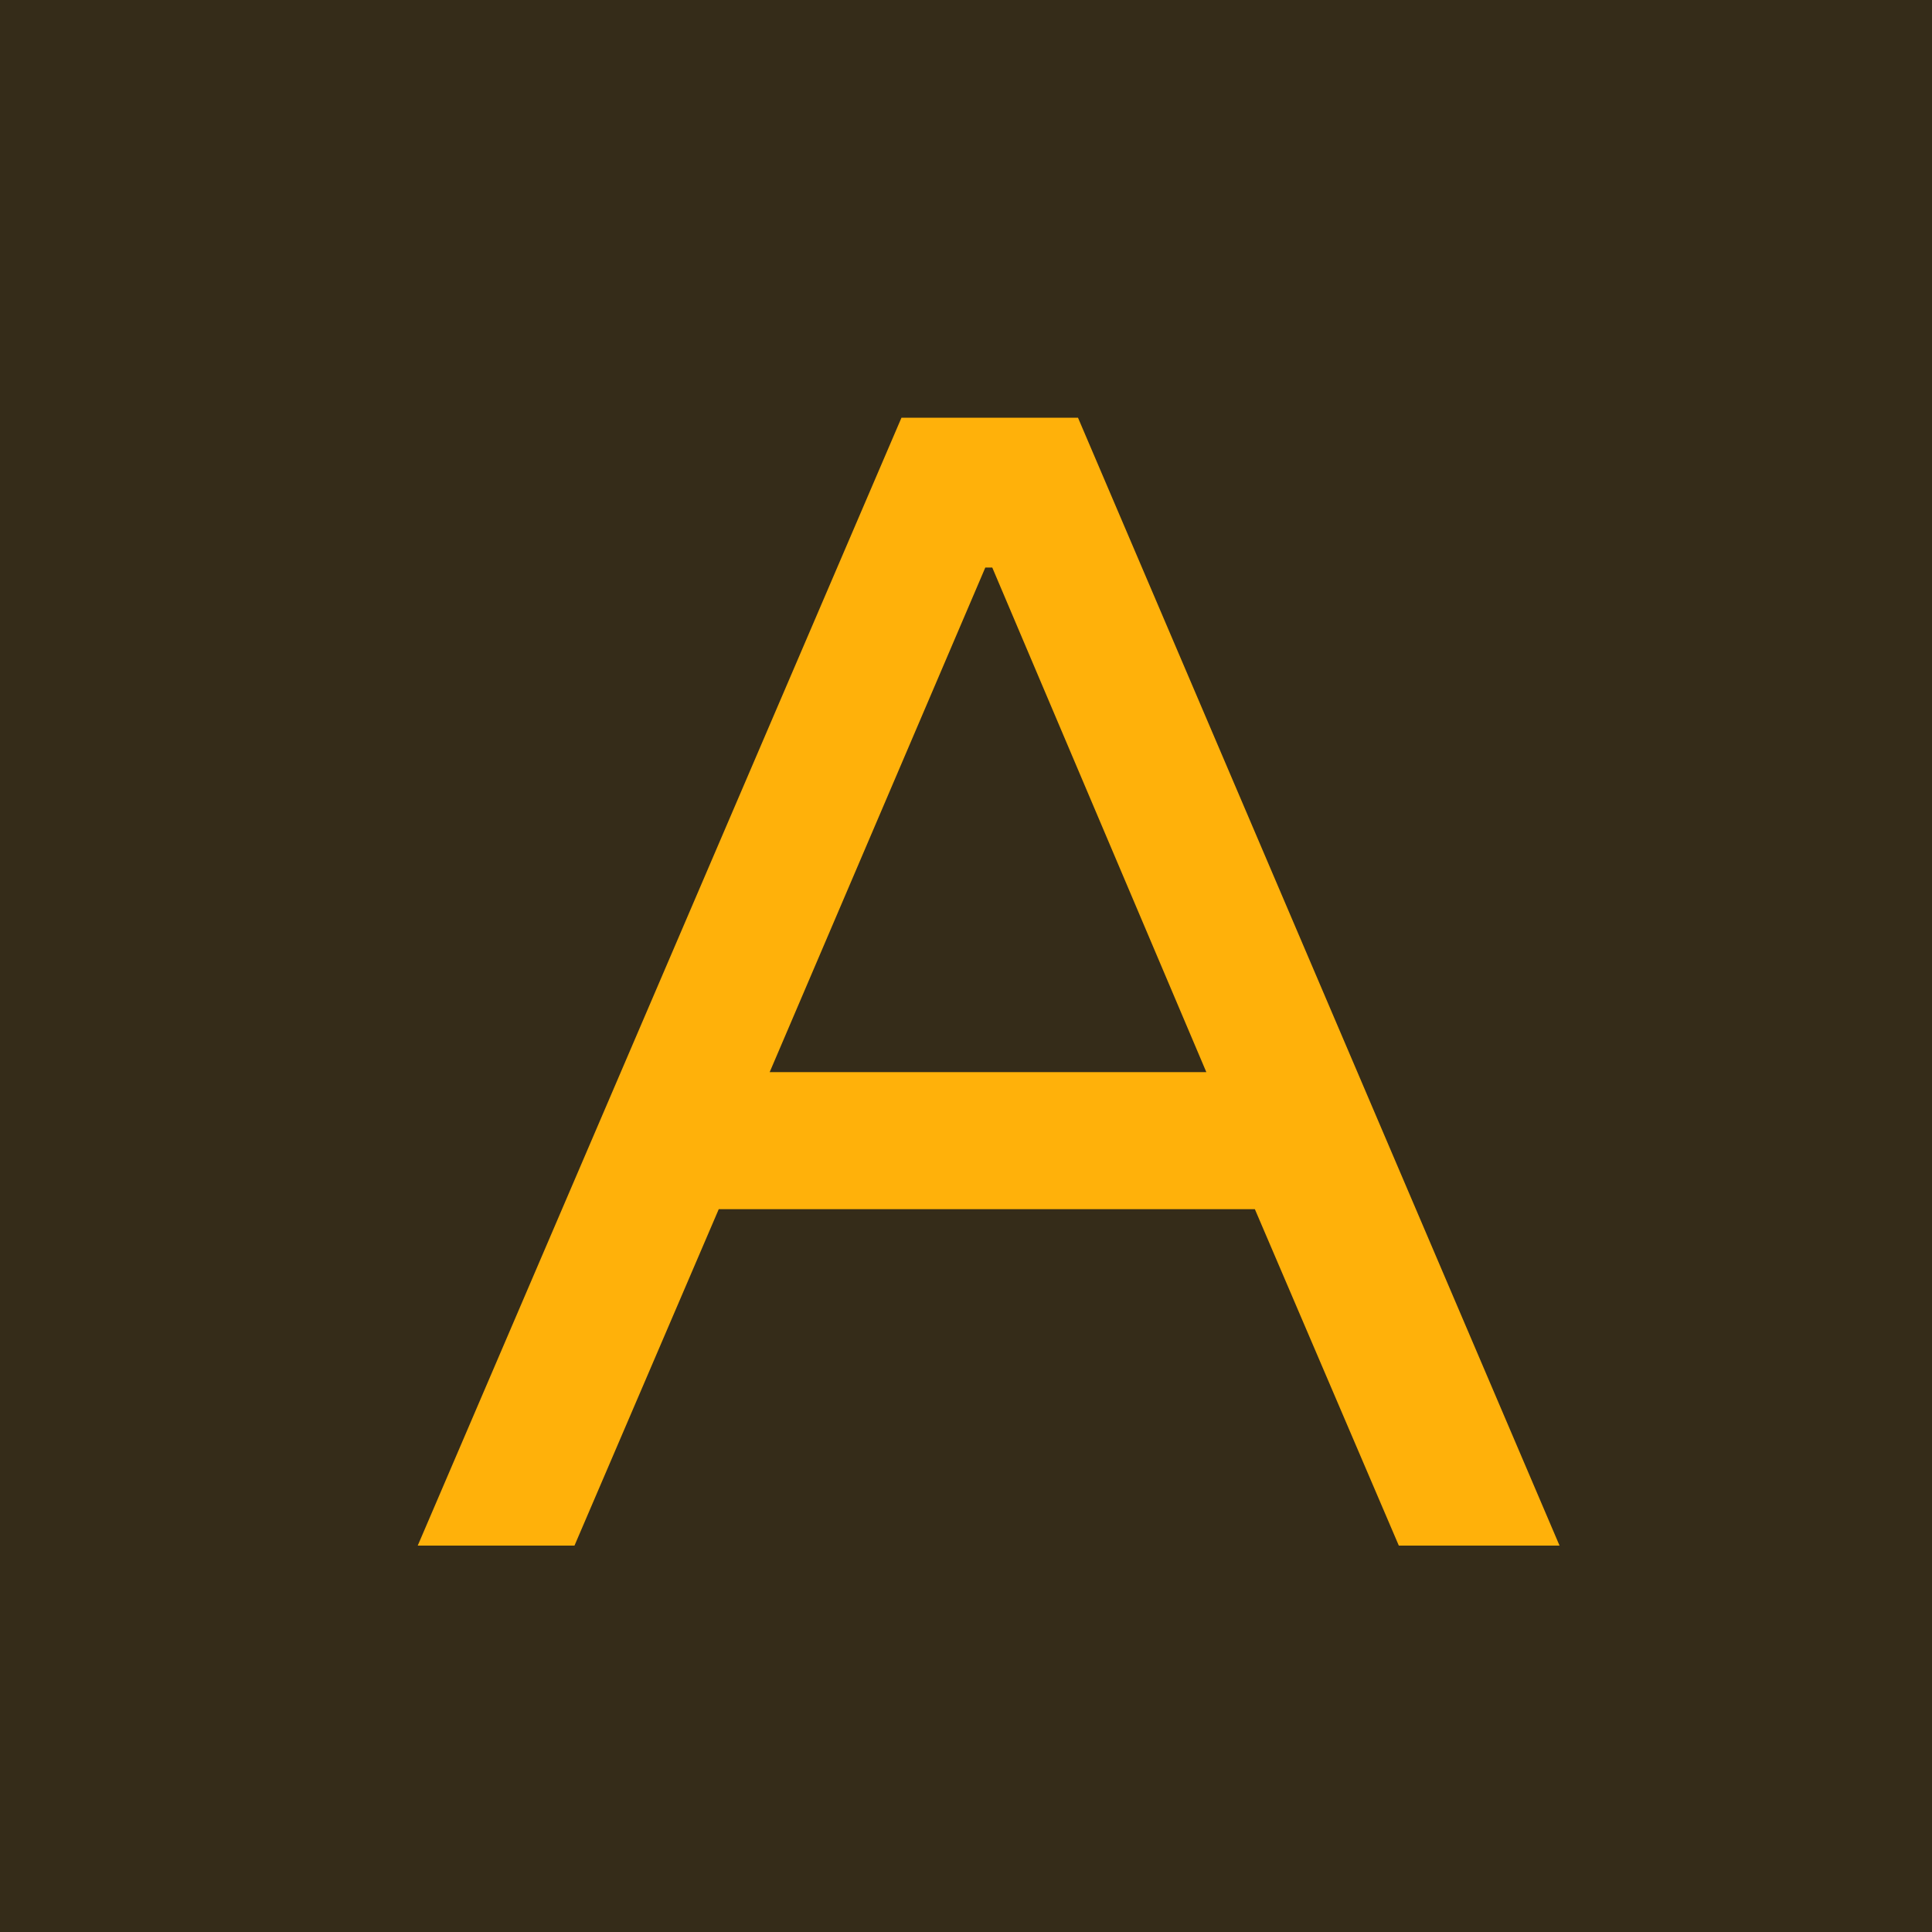
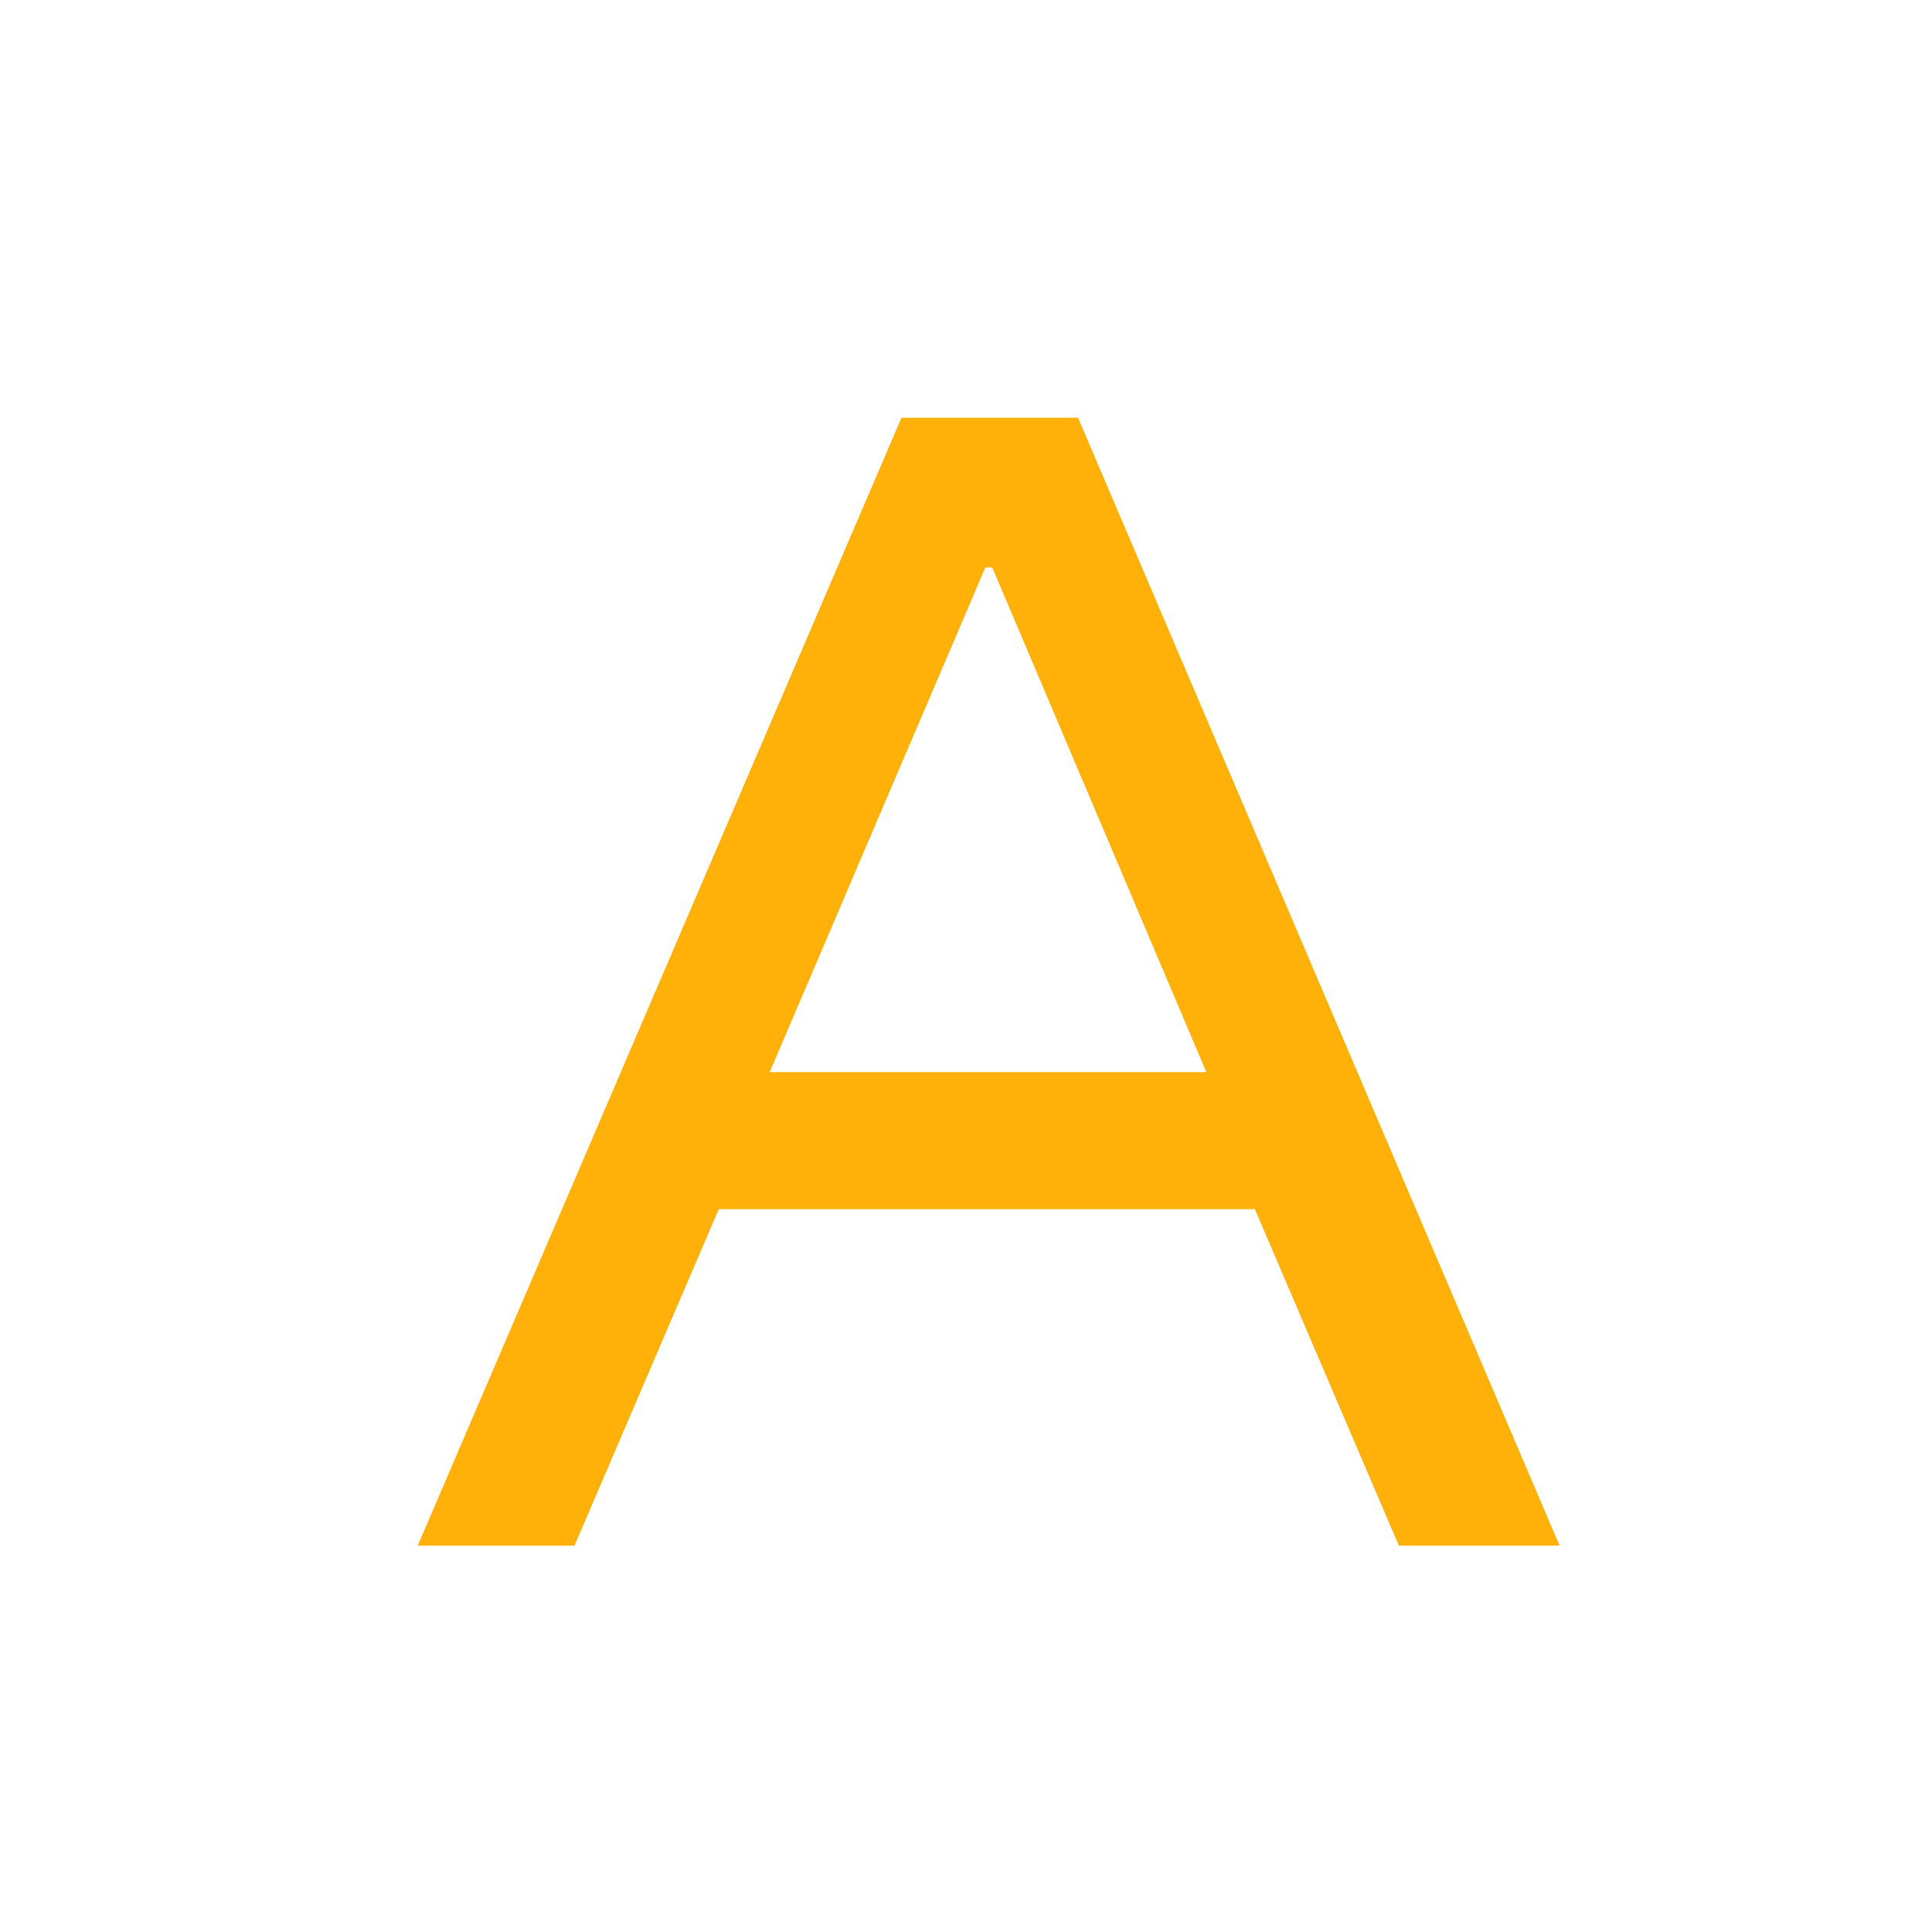
<svg xmlns="http://www.w3.org/2000/svg" width="37" height="37" viewBox="0 0 37 37">
  <g id="グループ_11054" data-name="グループ 11054" transform="translate(-11321 8272)">
-     <rect id="長方形_24815" data-name="長方形 24815" width="37" height="37" transform="translate(11321 -8272)" fill="#352c19" />
-     <path id="パス_73775" data-name="パス 73775" d="M.16,0,9.424-21.6h3.381L22.027,0H18.949L16.192-6.443H5.925L3.162,0ZM6.9-9.067h8.363l-4.1-9.664h-.133Z" transform="translate(11328.84 -8242.4)" fill="#ffb10a" />
+     <path id="パス_73775" data-name="パス 73775" d="M.16,0,9.424-21.6h3.381L22.027,0H18.949L16.192-6.443H5.925L3.162,0M6.9-9.067h8.363l-4.1-9.664h-.133Z" transform="translate(11328.84 -8242.4)" fill="#ffb10a" />
  </g>
</svg>